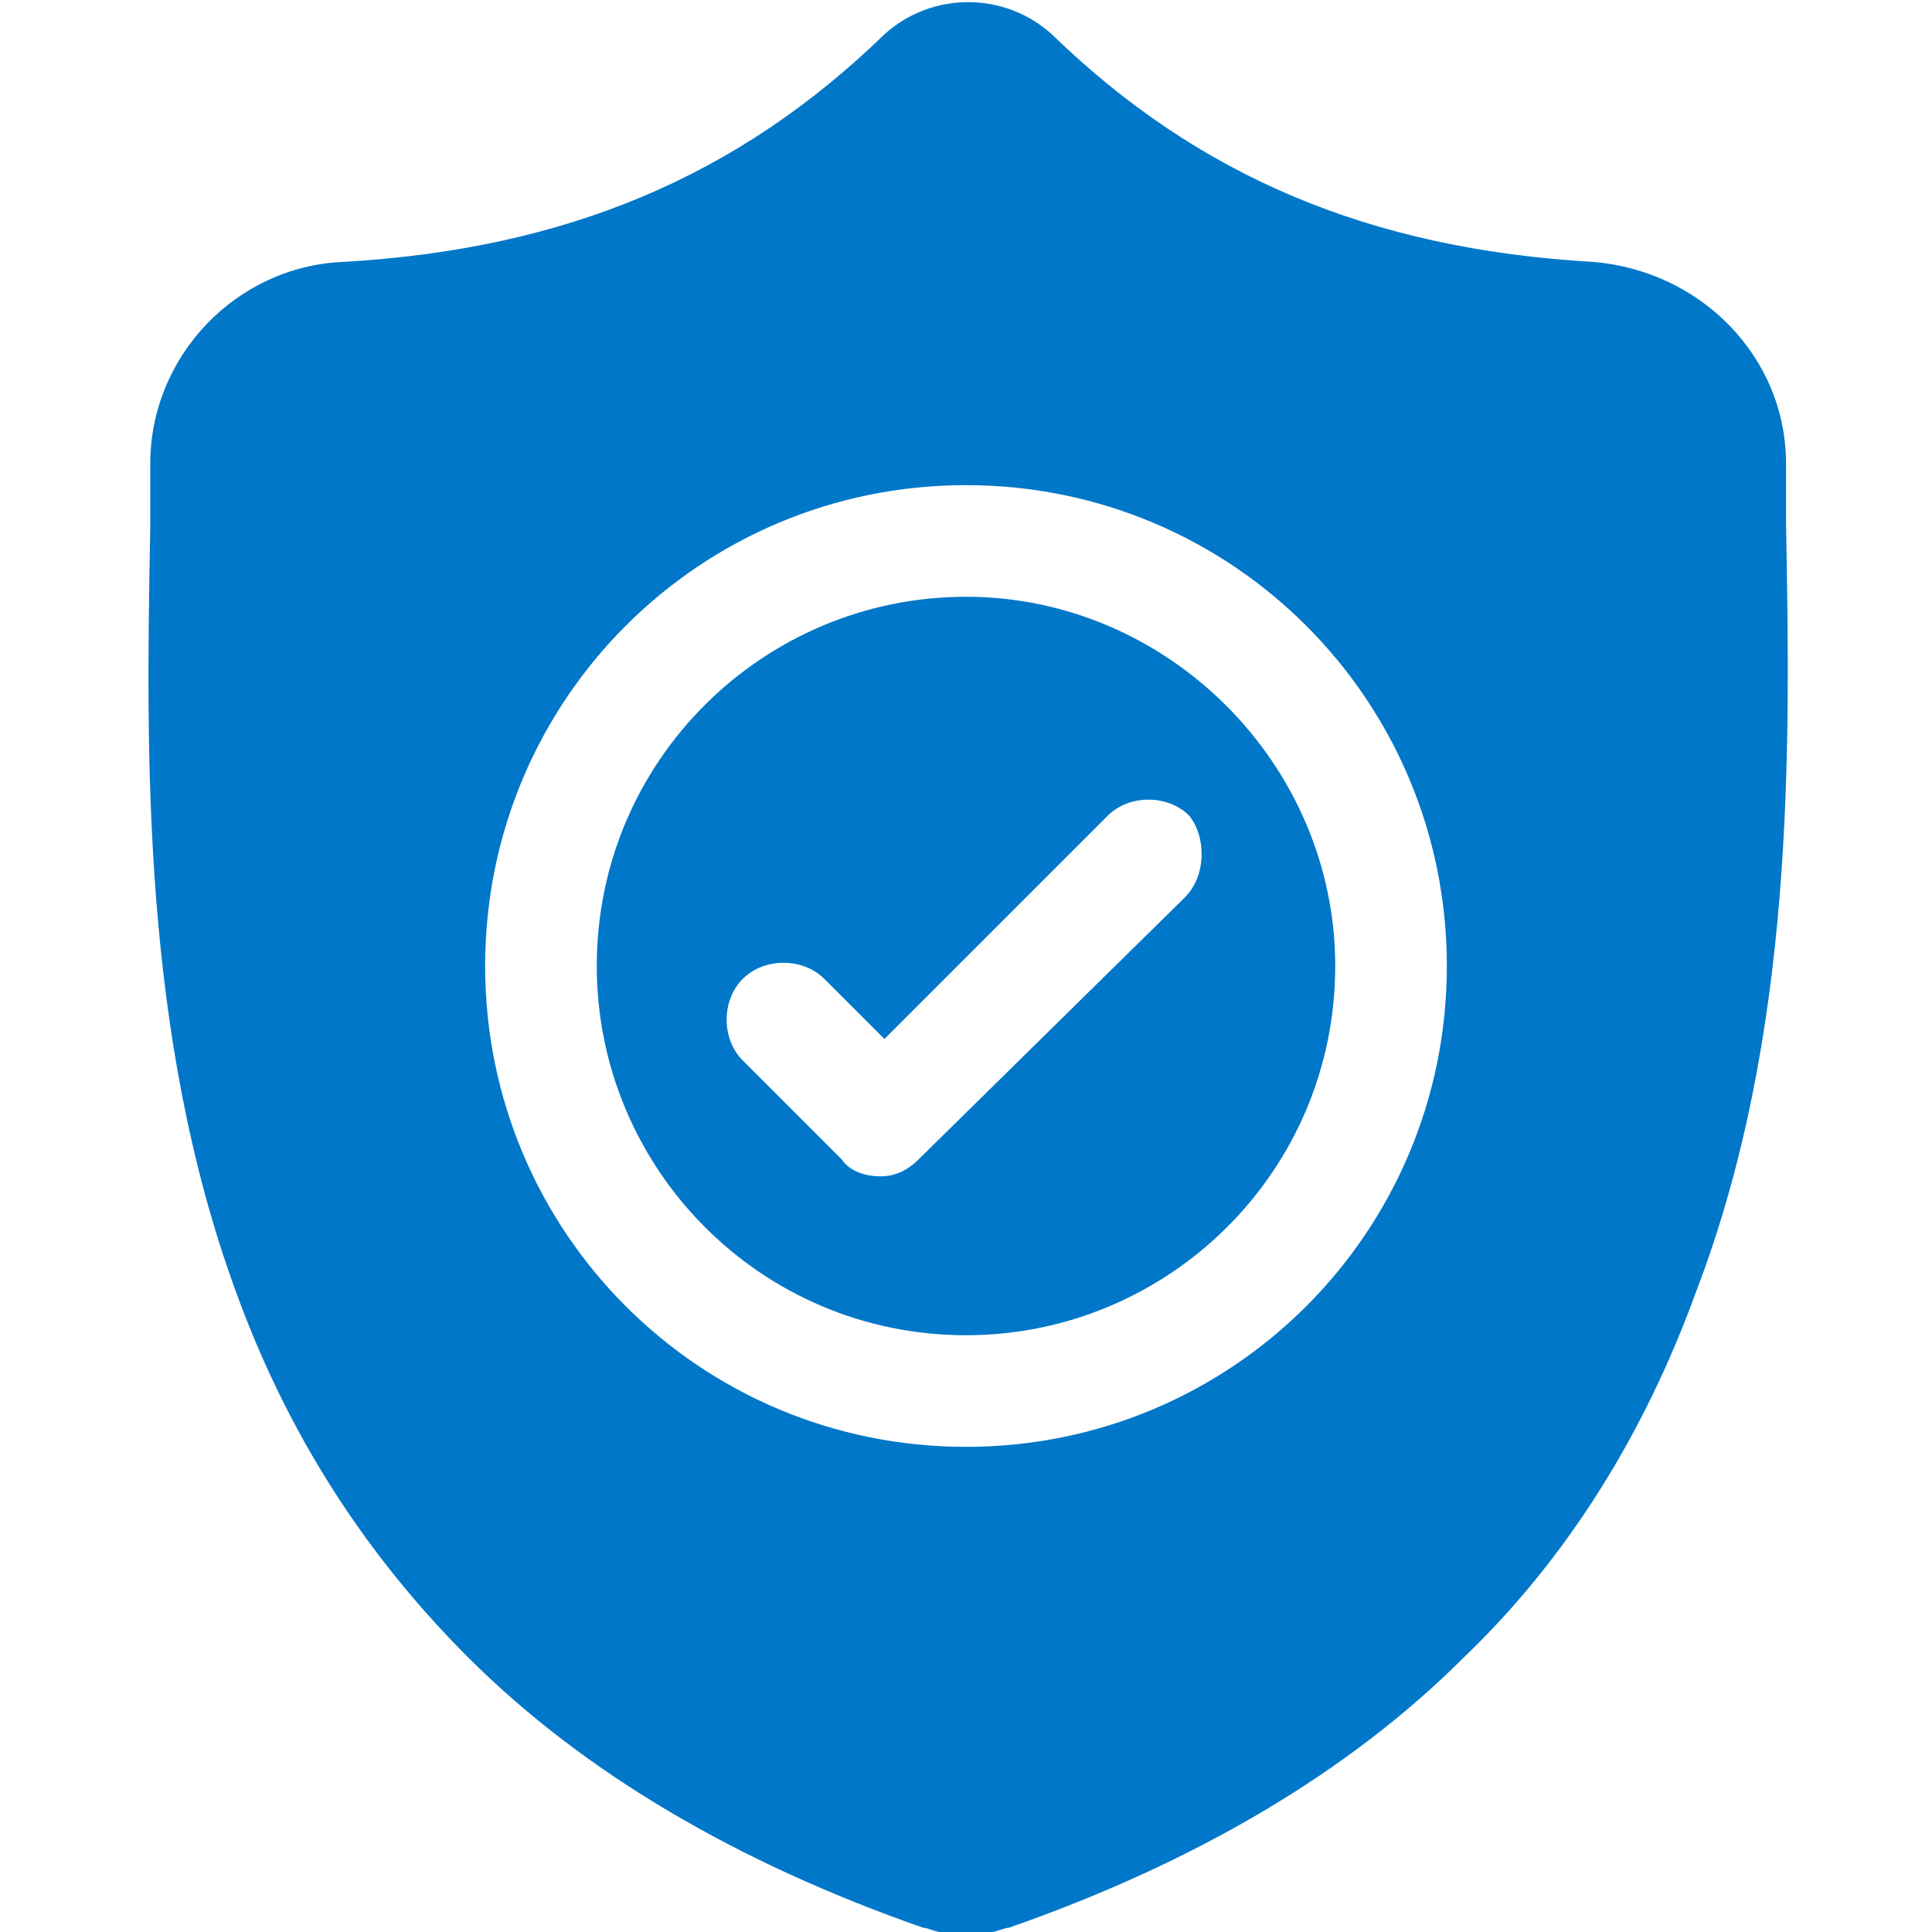
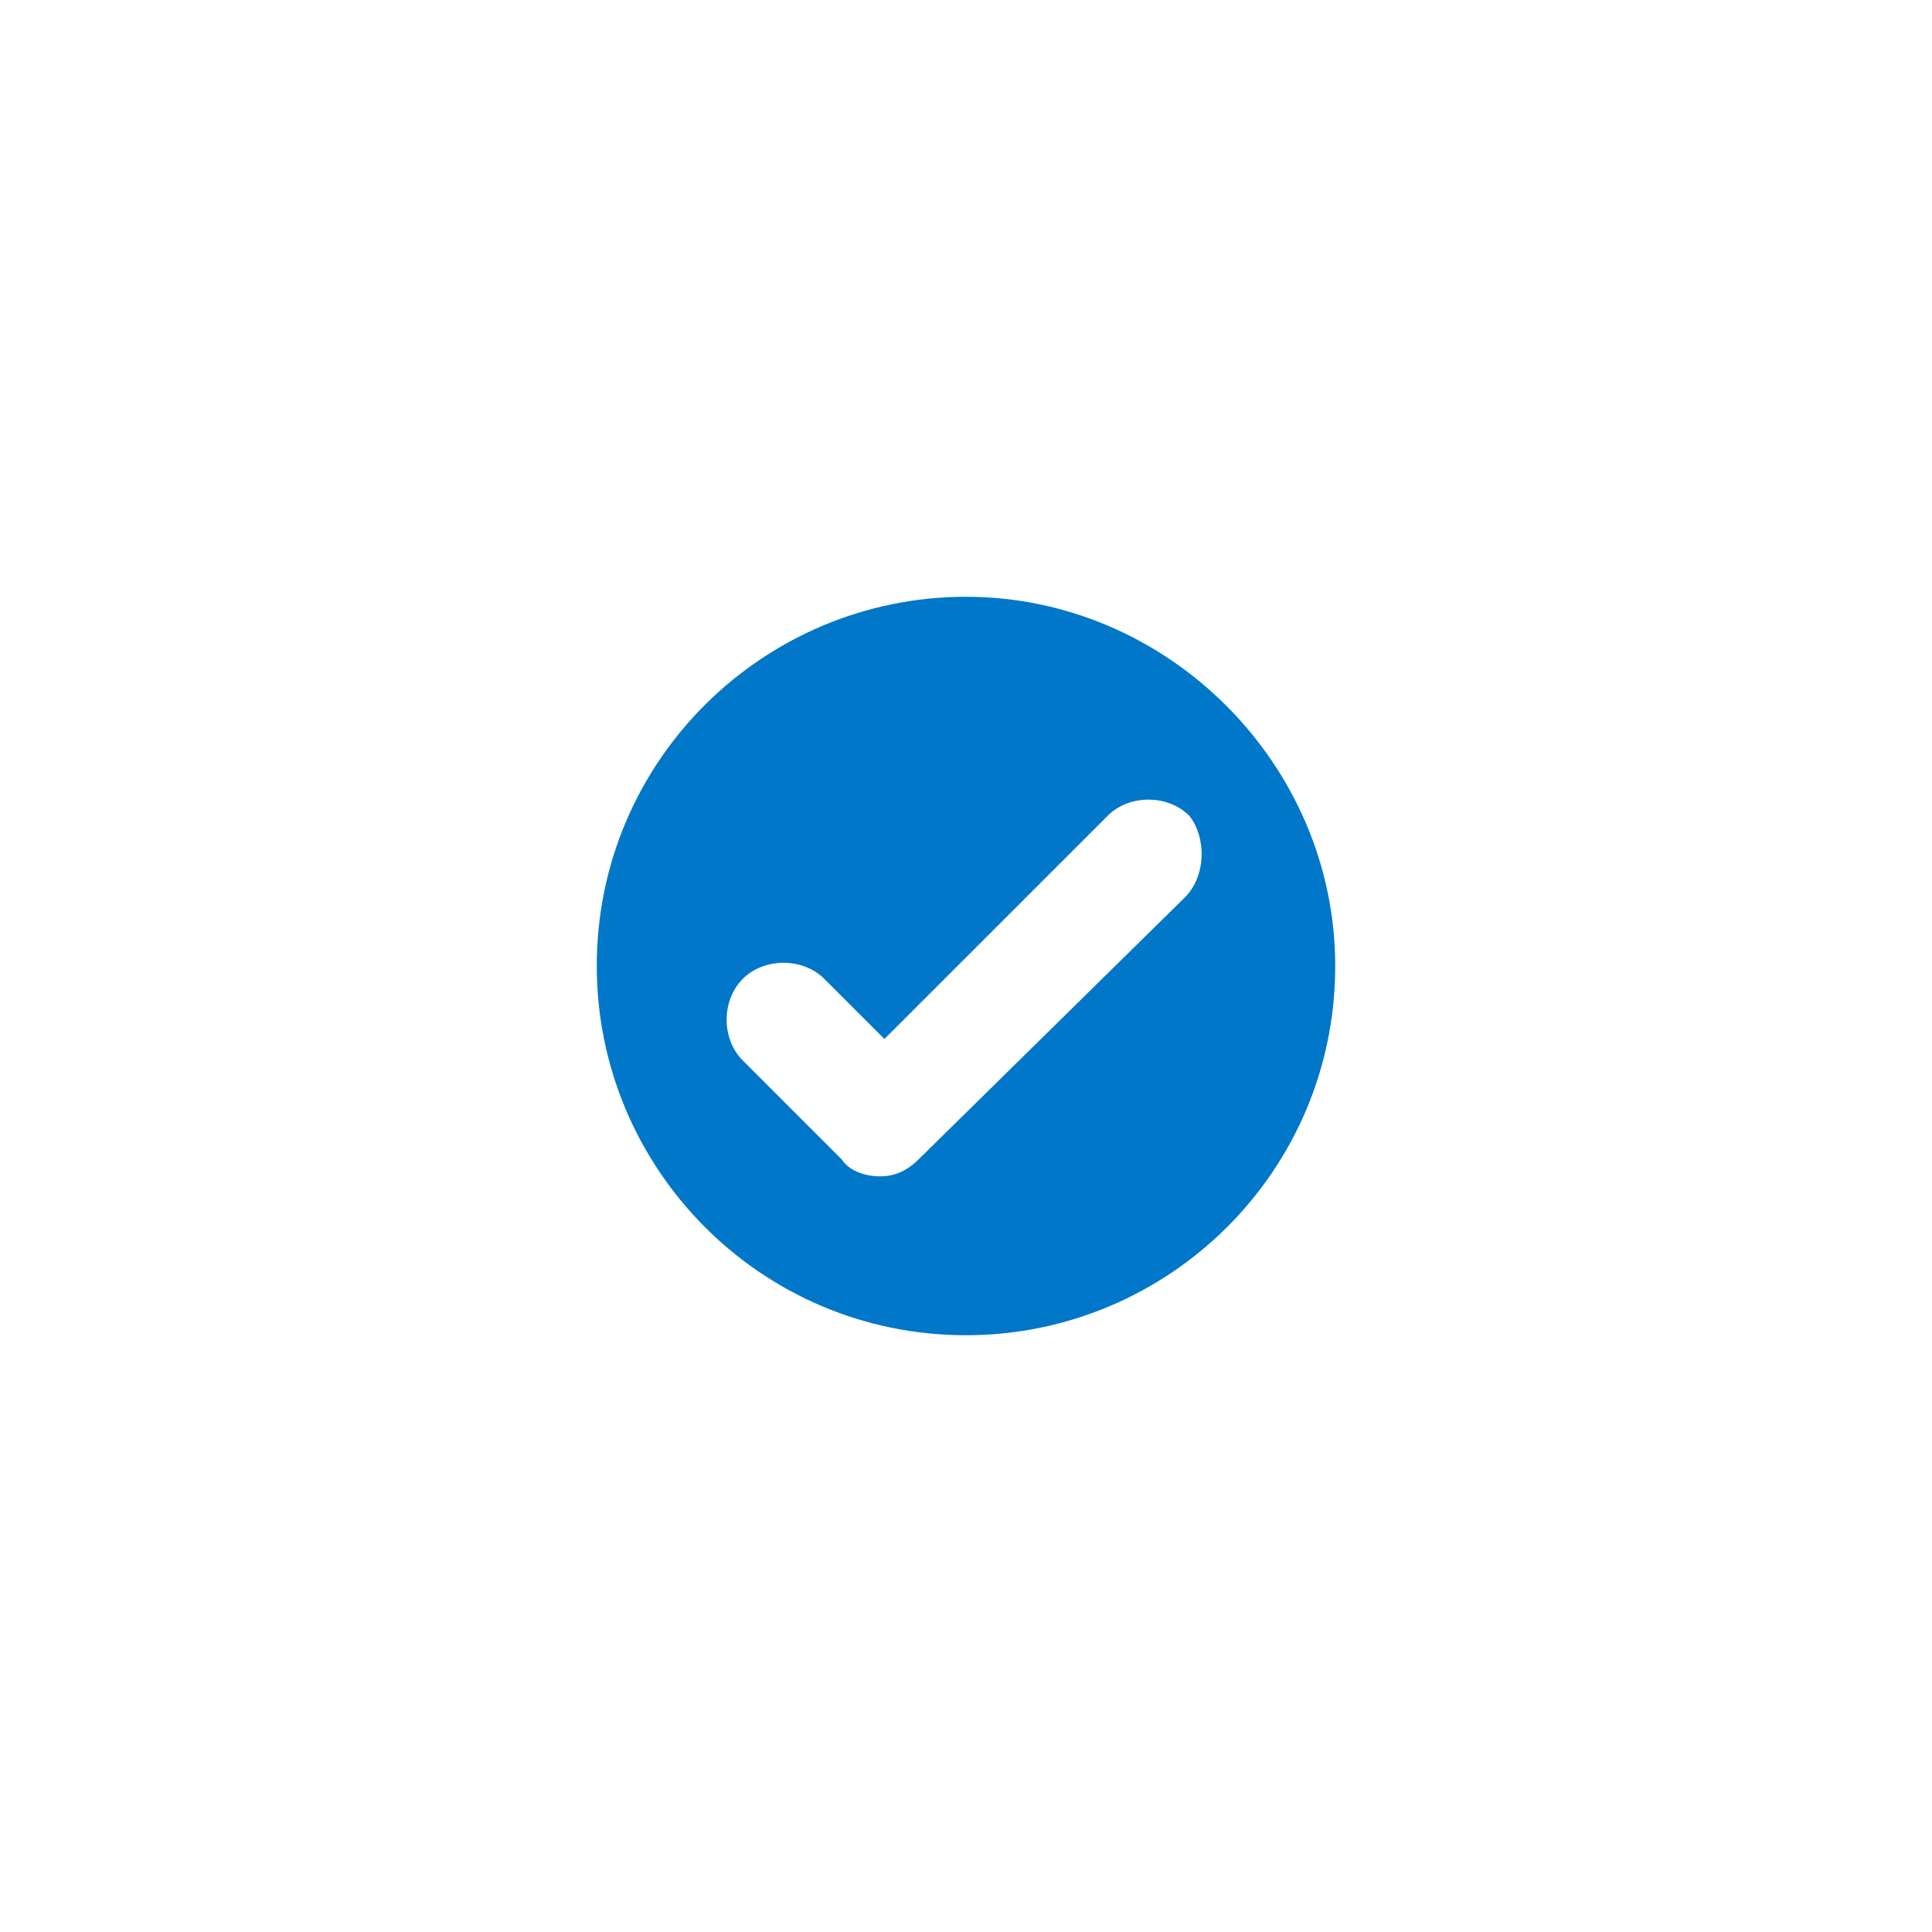
<svg xmlns="http://www.w3.org/2000/svg" version="1.1" id="Layer_1" x="0px" y="0px" viewBox="0 0 45 45" style="enable-background:new 0 0 45 45;" xml:space="preserve">
  <style type="text/css"> .st0{fill:#0077C8;} </style>
  <g id="surface1">
    <path class="st0" d="M22.5,13.9c-4.7,0-8.6,3.8-8.6,8.6c0,4.7,3.8,8.6,8.6,8.6c4.7,0,8.6-3.8,8.6-8.6 C31.1,17.8,27.2,13.9,22.5,13.9z M27.6,20.9L21.4,27c-0.3,0.3-0.6,0.4-0.9,0.4s-0.7-0.1-0.9-0.4l-2.3-2.3c-0.5-0.5-0.5-1.4,0-1.9 c0.5-0.5,1.4-0.5,1.9,0l1.4,1.4l5.2-5.2c0.5-0.5,1.4-0.5,1.9,0C28.1,19.5,28.1,20.4,27.6,20.9z" />
-     <path class="st0" d="M41.6,12.2L41.6,12.2c0-0.5,0-0.9,0-1.4c0-2.5-2-4.5-4.5-4.7c-5.2-0.3-9.2-2-12.6-5.3l0,0c-1.1-1-2.8-1-3.9,0 l0,0c-3.4,3.3-7.4,5-12.6,5.3c-2.5,0.1-4.5,2.2-4.5,4.7c0,0.5,0,1,0,1.4l0,0.1c-0.1,5.3-0.2,11.8,2,17.8c1.2,3.3,3,6.1,5.4,8.5 c2.7,2.7,6.3,4.8,10.6,6.3c0.1,0,0.3,0.1,0.4,0.1c0.2,0,0.4,0.1,0.6,0.1s0.4,0,0.6-0.1c0.1,0,0.3-0.1,0.4-0.1 c4.3-1.5,7.9-3.6,10.6-6.3c2.4-2.3,4.2-5.2,5.4-8.5C41.8,24.1,41.7,17.5,41.6,12.2z M22.5,33.7c-6.2,0-11.2-5-11.2-11.2 s5-11.2,11.2-11.2c6.2,0,11.2,5,11.2,11.2S28.7,33.7,22.5,33.7z" />
  </g>
</svg>